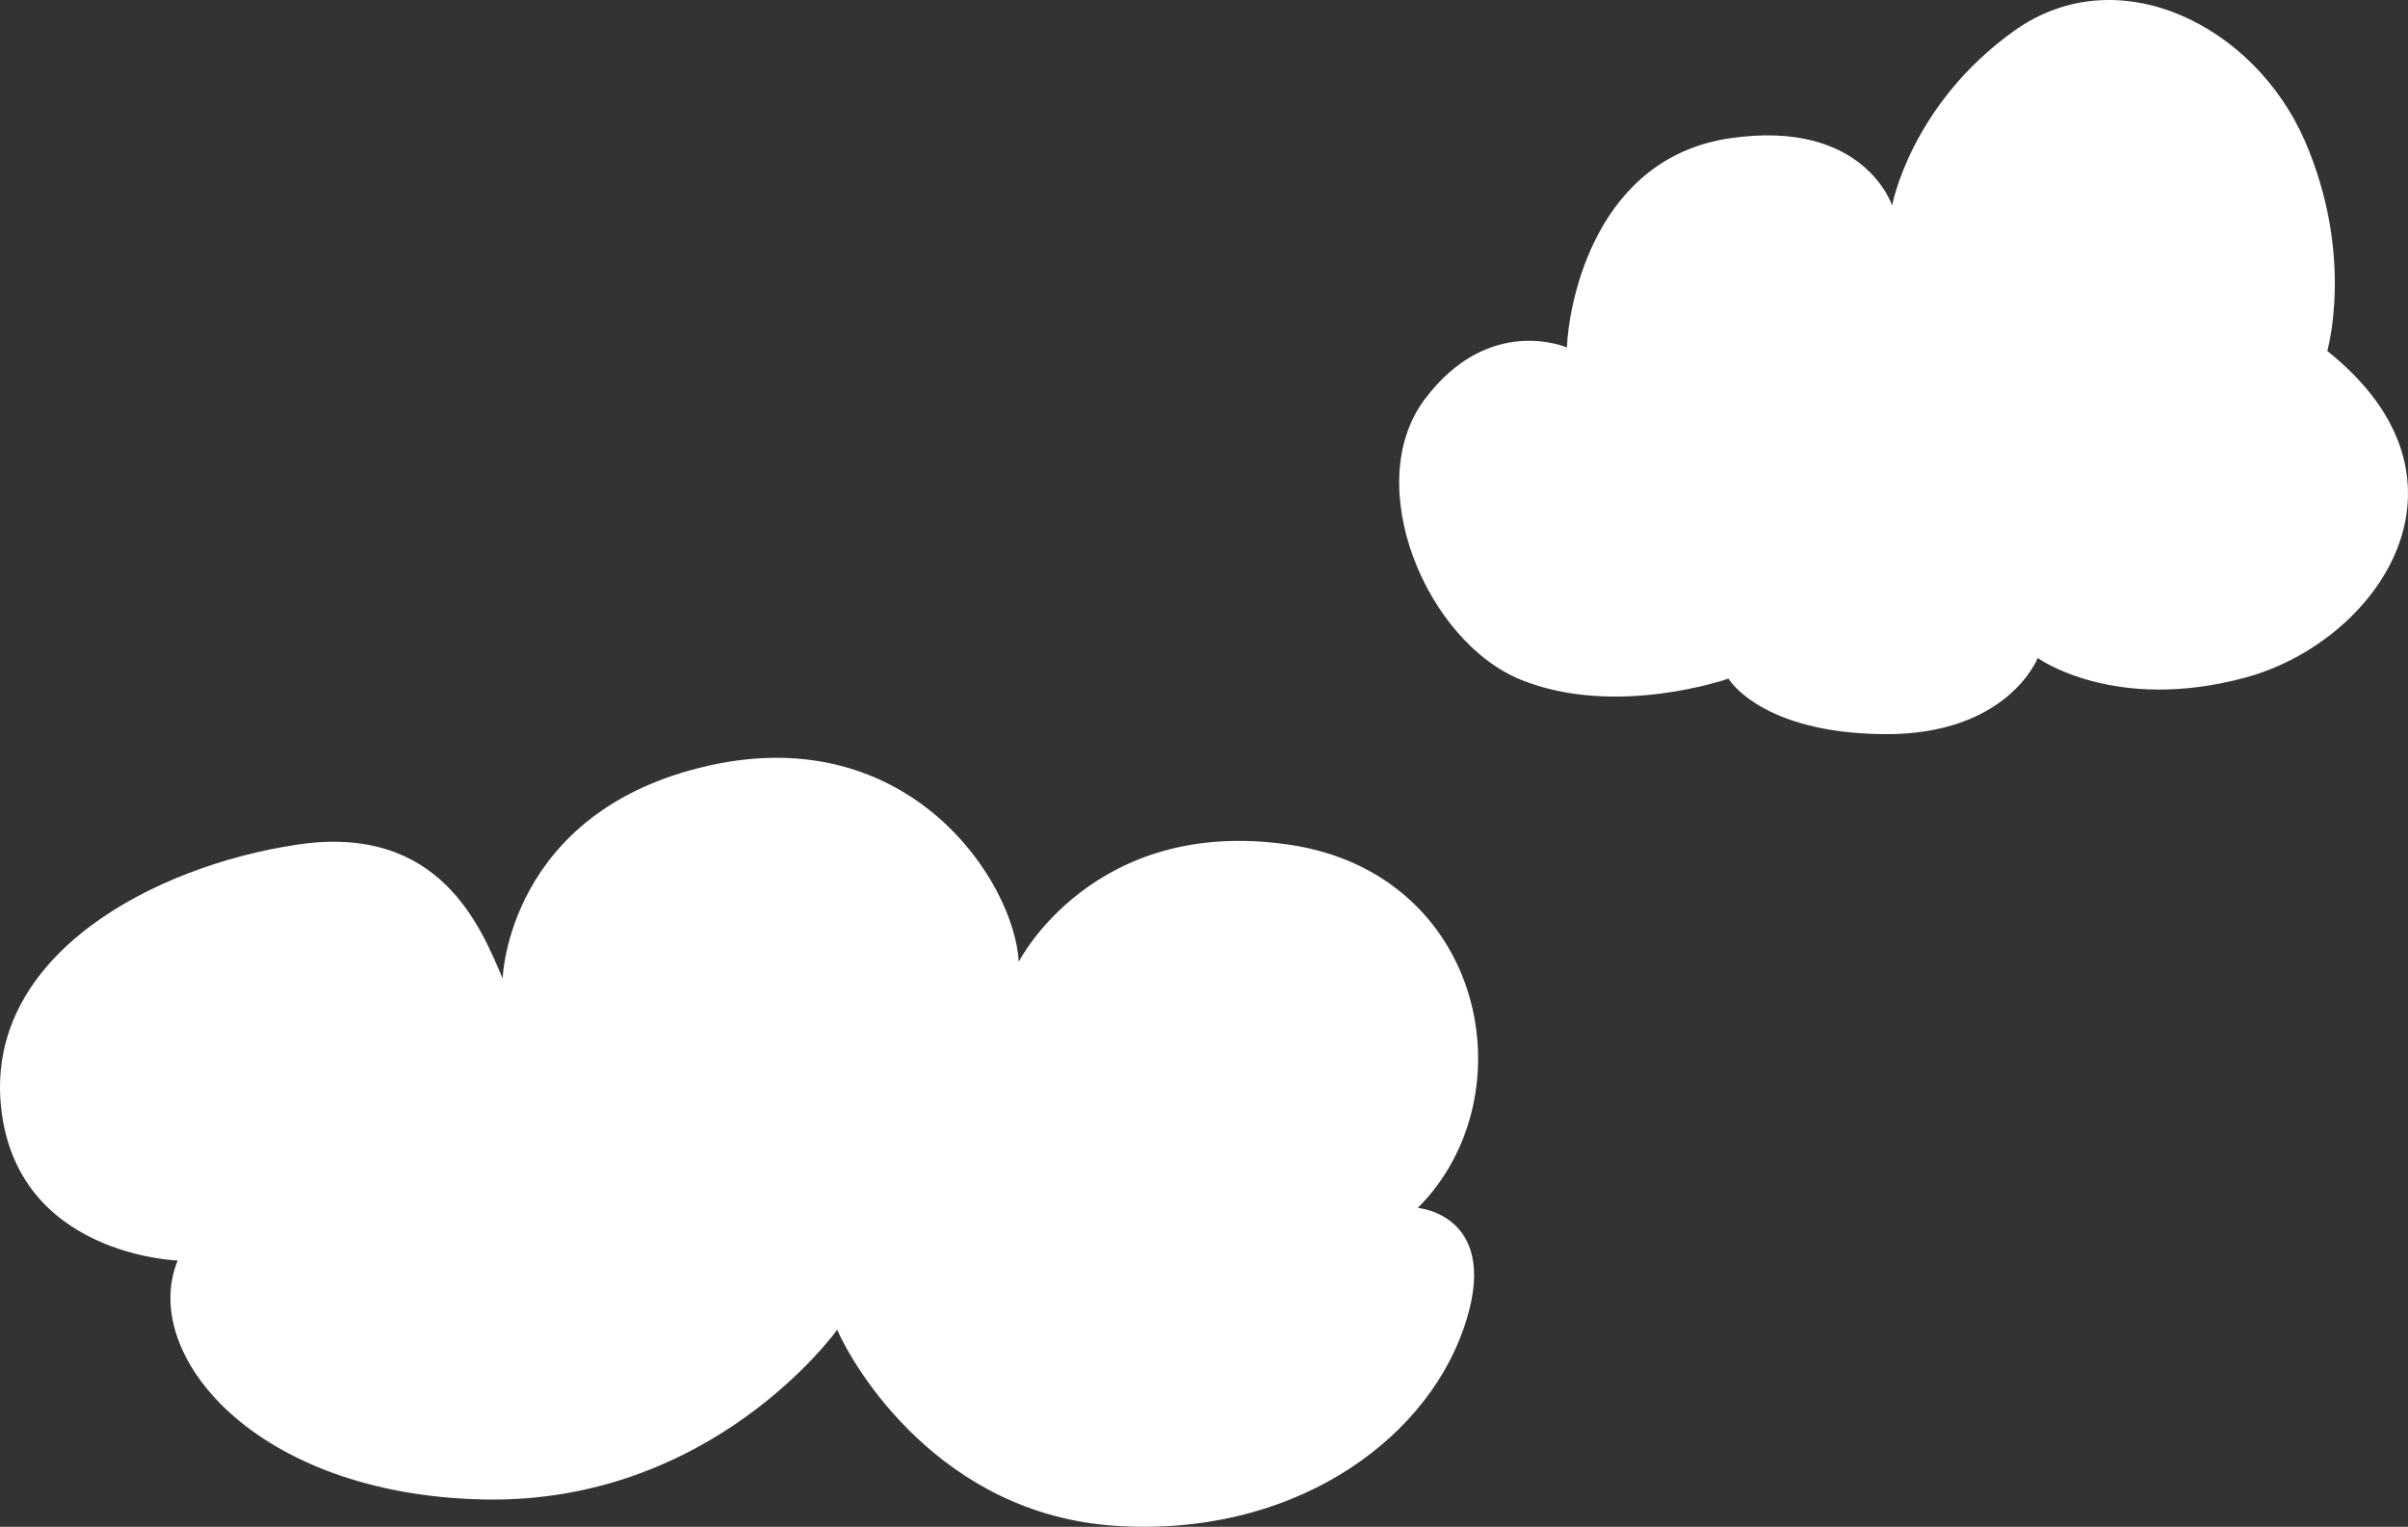
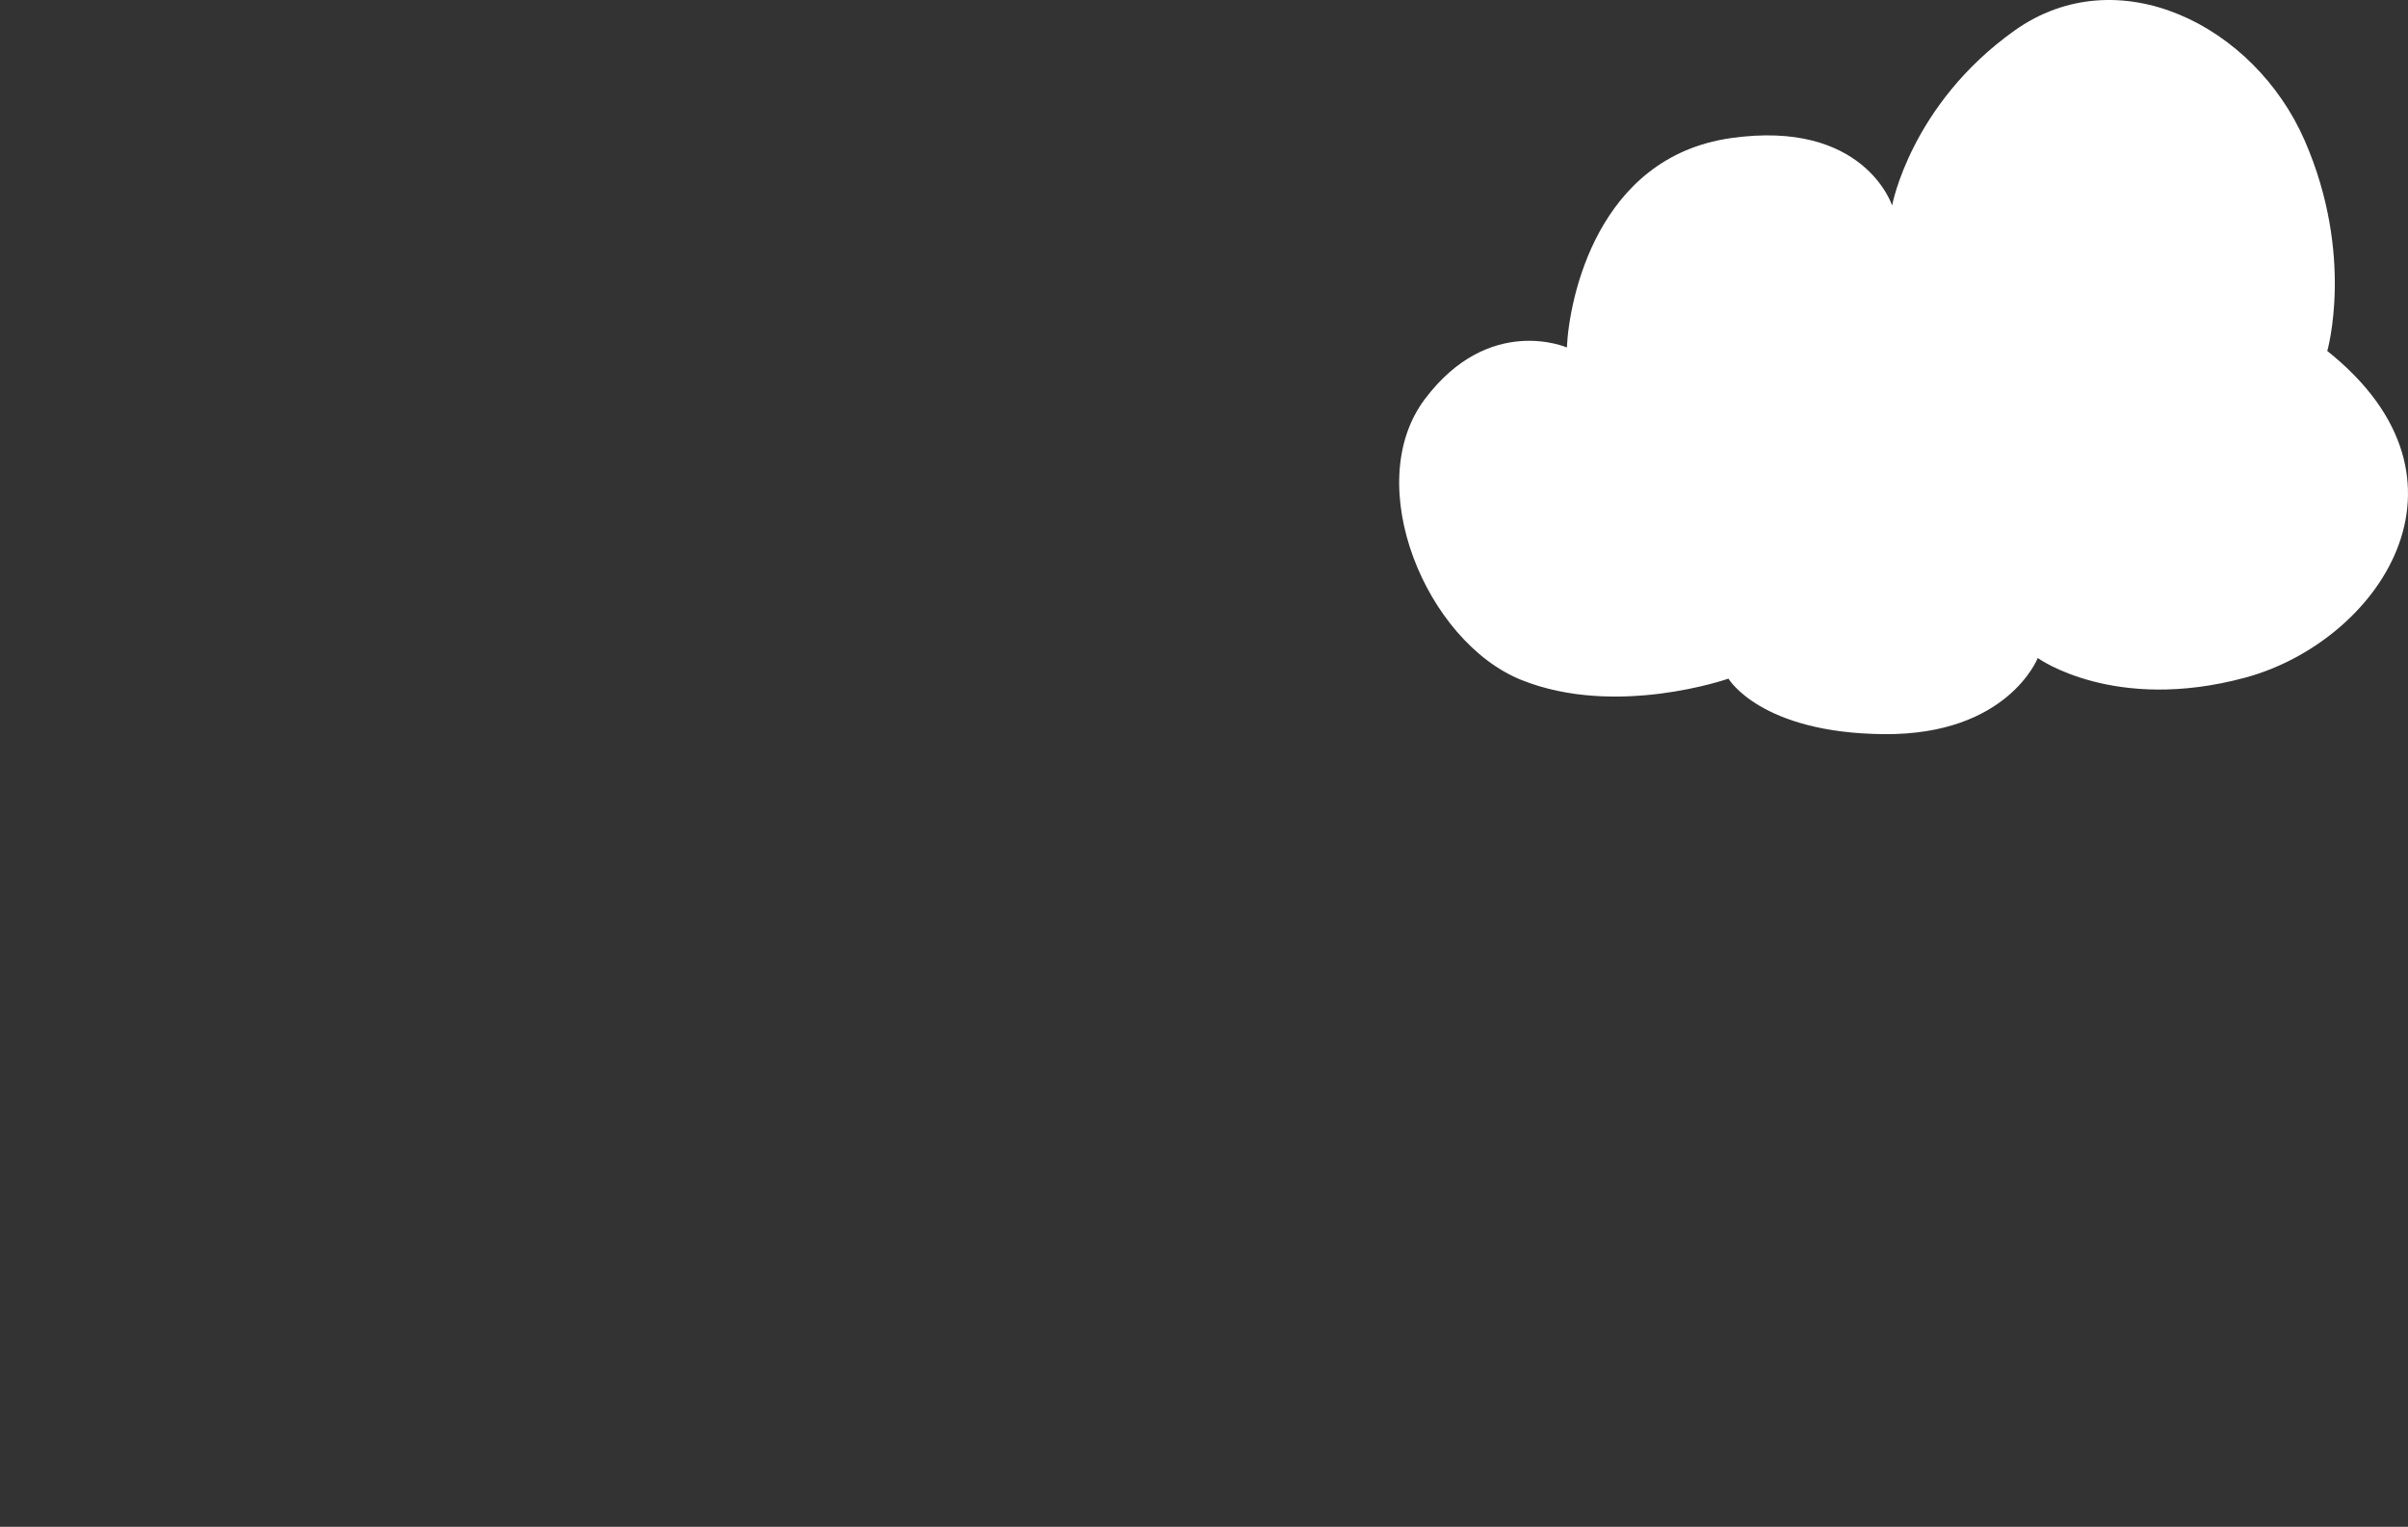
<svg xmlns="http://www.w3.org/2000/svg" width="732.077" height="464.077" viewBox="0 0 732.077 464.077">
  <rect x="0" y="0" width="732.077" height="464.077" fill="#333333" stroke="none" />
  <g id="グループ_2087" data-name="グループ 2087" transform="translate(-1257.623 -1695.923)">
    <path id="パス_1027" data-name="パス 1027" d="M356.571,150.856s8.383-29.074-6.9-64.039-56.759-55.768-88.26-33.292-37.14,53.109-37.14,53.109-8.446-26.29-49.073-20.47-49.132,48.911-49.8,63.635c0,0-23.6-10.356-43.187,15.693s.5,73.765,29.348,85.36,62.959-.4,62.959-.4,9.752,16.577,47.341,16.873,46.691-23.142,46.691-23.142,23.144,16.778,63.132,5.948,74.476-59.782,24.885-99.28" transform="translate(1608.587 1651.744)" fill="#fff" />
-     <path id="パス_1030" data-name="パス 1030" d="M309.727,392.351s22.519-44.313,82.088-35.6,73.37,76.277,39.228,110.42c0,0,26.152,2.179,13.8,37.048s-53.029,63.2-106.059,59.568-79.183-47.945-84.268-59.568c0,0-37.775,53.03-107.514,51.578S42.4,511.488,54.019,483.156c0,0-49.4-1.453-53.756-47.218s46.492-72.645,90.077-79.183,55.937,25.426,62.474,40.681c0,0,1.454-50.851,62.474-64.653s92.985,34.869,94.439,59.568" transform="translate(1257.623 1595.895)" fill="#fff" />
  </g>
</svg>